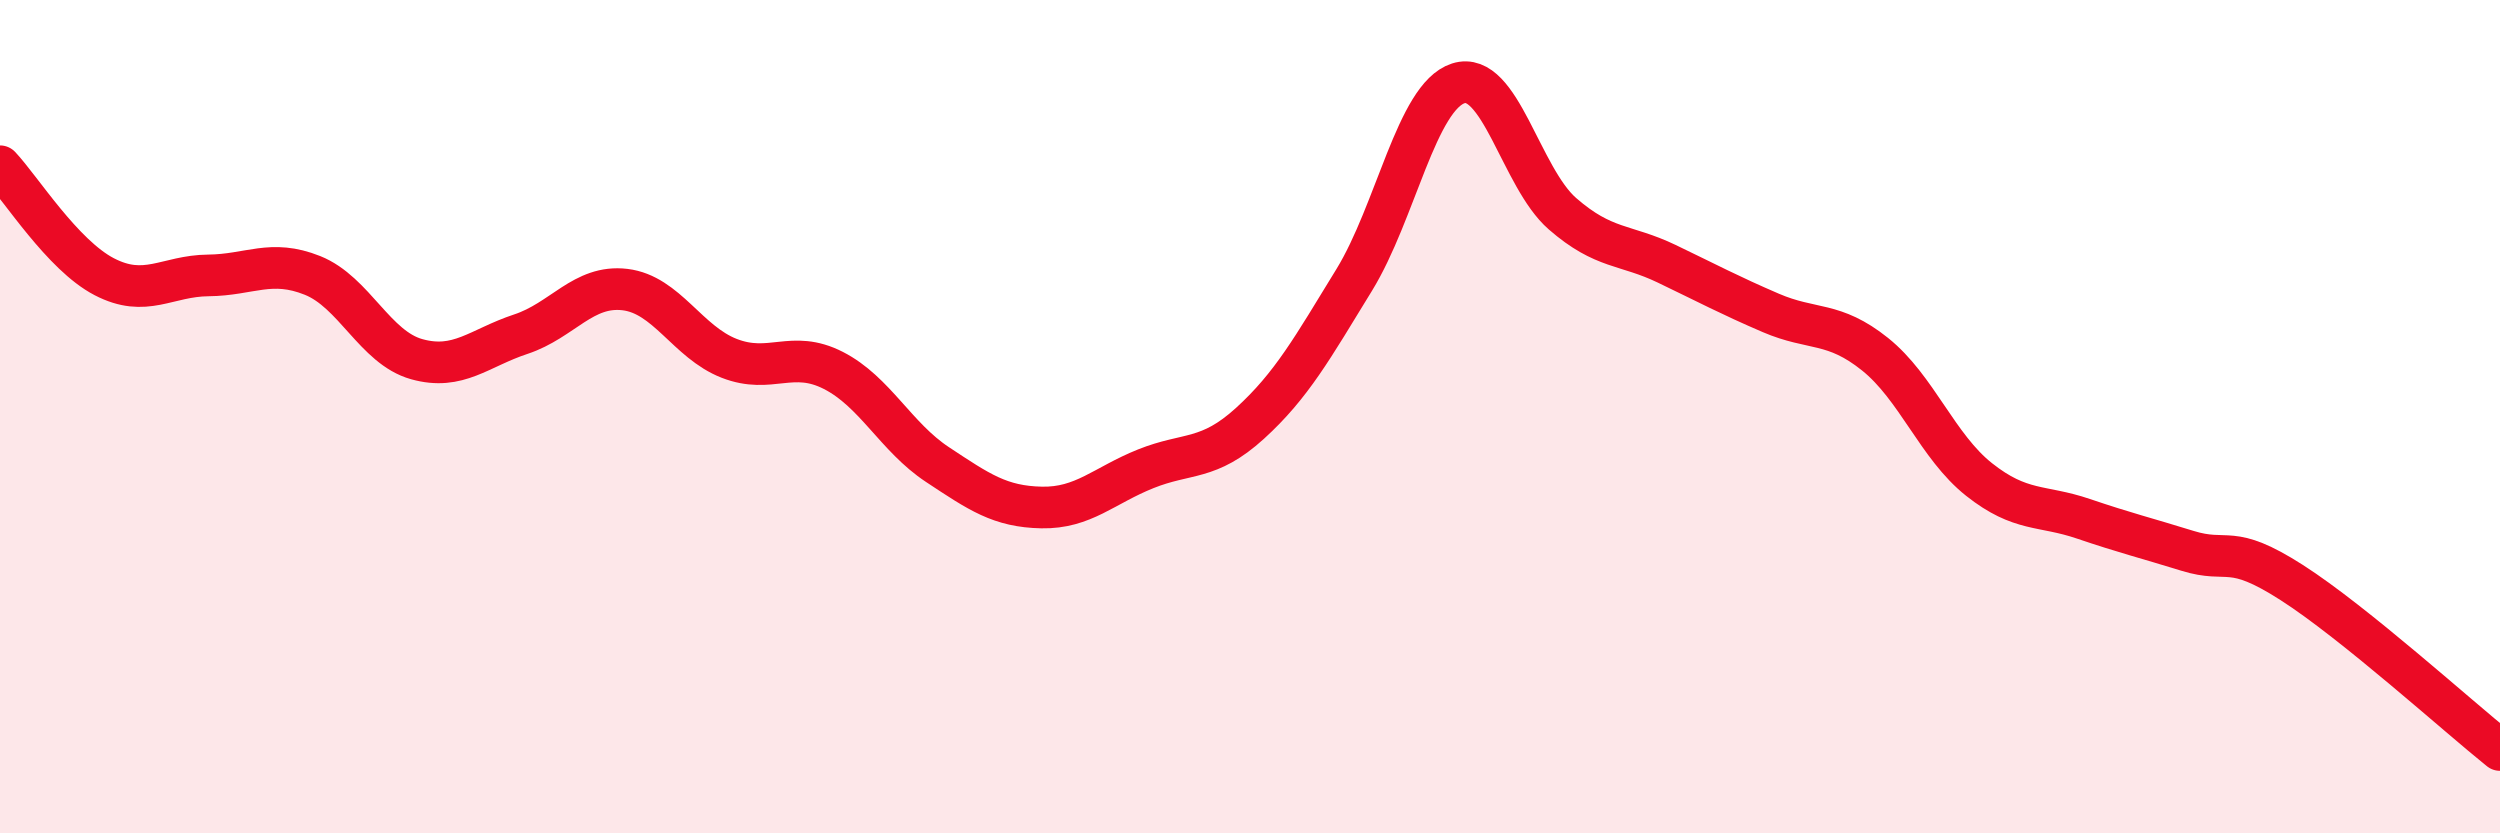
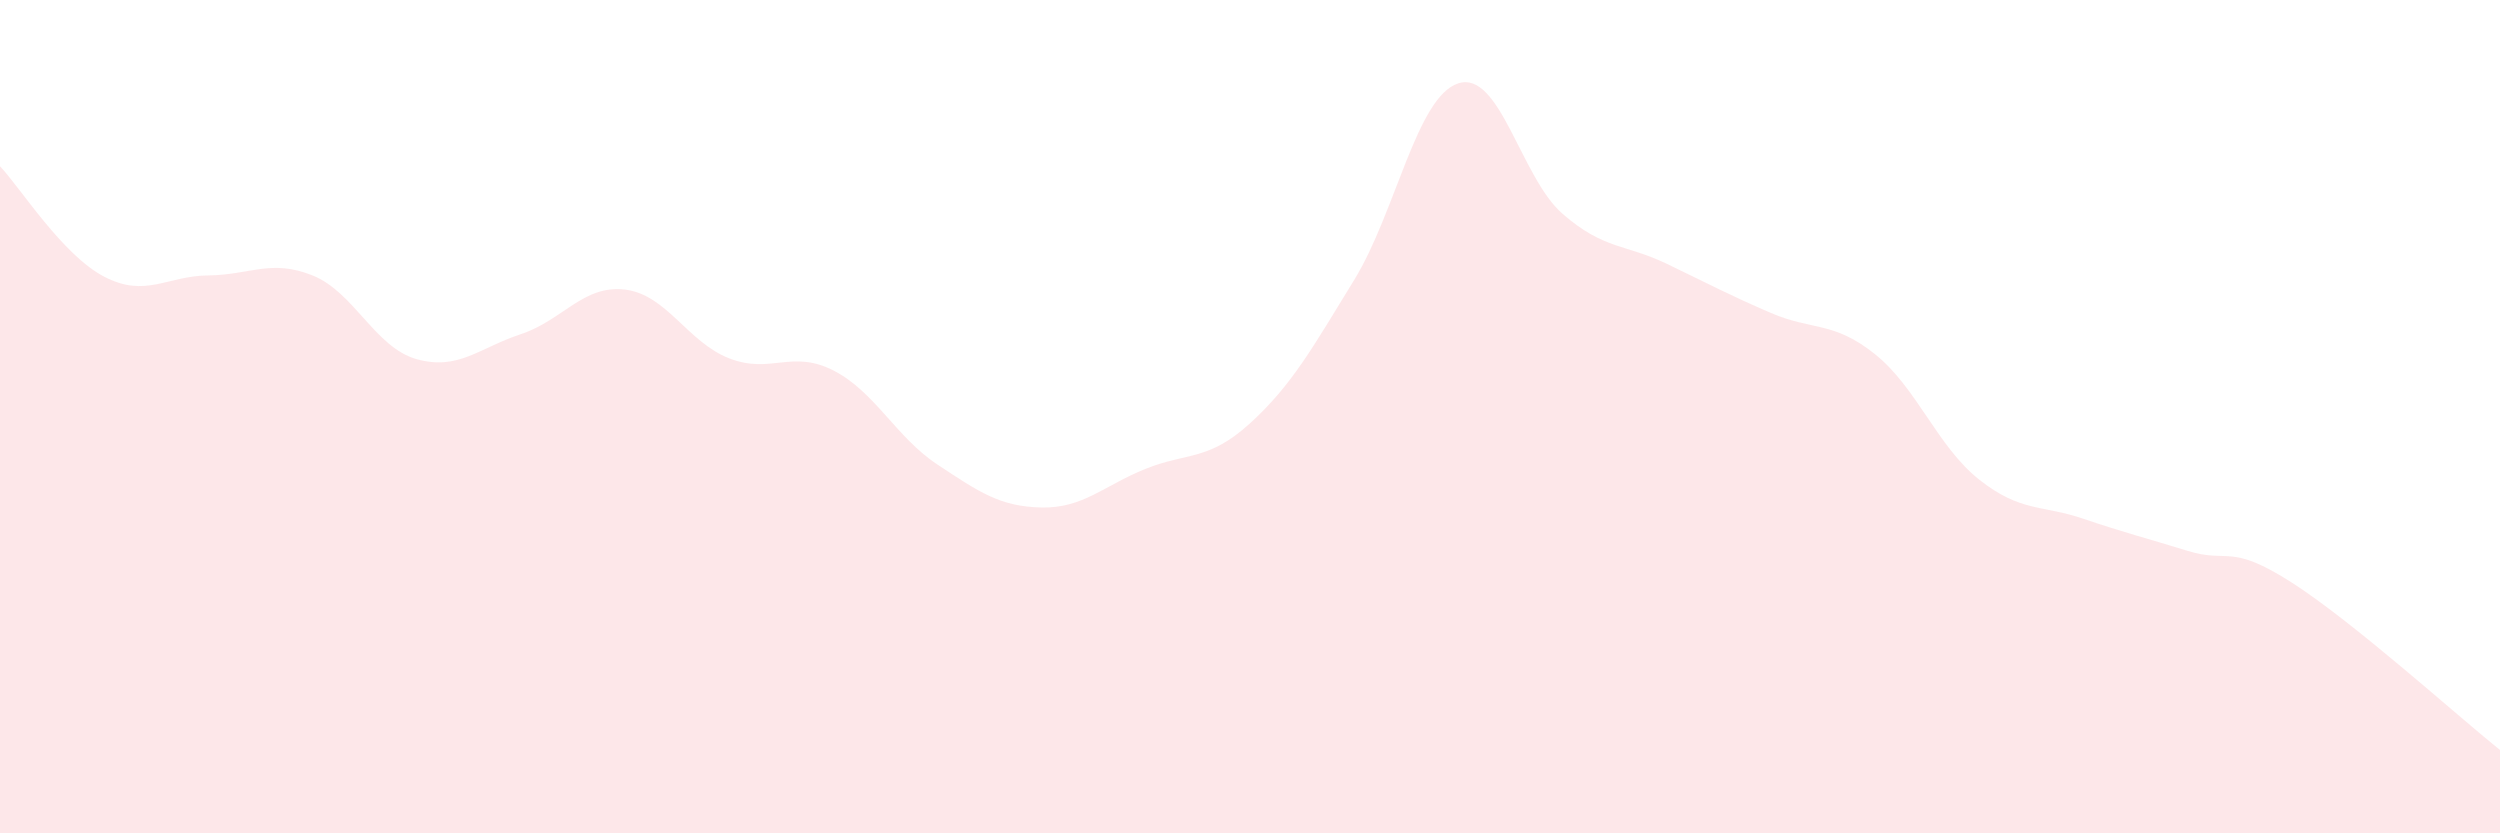
<svg xmlns="http://www.w3.org/2000/svg" width="60" height="20" viewBox="0 0 60 20">
  <path d="M 0,3.99 C 0.5,4.52 1.5,6.12 2.5,6.64 C 3.5,7.16 4,6.62 5,6.61 C 6,6.6 6.5,6.21 7.5,6.61 C 8.5,7.01 9,8.34 10,8.62 C 11,8.9 11.5,8.35 12.5,8.02 C 13.5,7.69 14,6.83 15,6.95 C 16,7.07 16.5,8.21 17.5,8.6 C 18.5,8.99 19,8.38 20,8.89 C 21,9.4 21.5,10.49 22.5,11.15 C 23.5,11.81 24,12.16 25,12.18 C 26,12.2 26.5,11.65 27.5,11.25 C 28.5,10.85 29,11.07 30,10.16 C 31,9.25 31.5,8.35 32.5,6.72 C 33.5,5.09 34,2.32 35,2 C 36,1.68 36.5,4.26 37.5,5.13 C 38.5,6 39,5.85 40,6.33 C 41,6.81 41.5,7.08 42.5,7.51 C 43.5,7.94 44,7.7 45,8.5 C 46,9.3 46.5,10.72 47.5,11.51 C 48.5,12.3 49,12.11 50,12.45 C 51,12.79 51.5,12.91 52.5,13.22 C 53.5,13.53 53.5,13.02 55,13.98 C 56.5,14.94 59,17.2 60,18L60 20L0 20Z" fill="#EB0A25" opacity="0.1" stroke-linecap="round" stroke-linejoin="round" />
-   <path d="M 0,3.99 C 0.5,4.52 1.5,6.12 2.5,6.64 C 3.5,7.16 4,6.62 5,6.61 C 6,6.6 6.5,6.21 7.5,6.61 C 8.5,7.01 9,8.34 10,8.62 C 11,8.9 11.5,8.35 12.5,8.02 C 13.5,7.69 14,6.83 15,6.95 C 16,7.07 16.5,8.21 17.5,8.6 C 18.5,8.99 19,8.38 20,8.89 C 21,9.4 21.5,10.49 22.5,11.15 C 23.5,11.81 24,12.16 25,12.18 C 26,12.2 26.5,11.65 27.5,11.25 C 28.5,10.85 29,11.07 30,10.16 C 31,9.25 31.5,8.35 32.5,6.72 C 33.5,5.09 34,2.32 35,2 C 36,1.68 36.5,4.26 37.5,5.13 C 38.5,6 39,5.85 40,6.33 C 41,6.81 41.5,7.08 42.5,7.51 C 43.5,7.94 44,7.7 45,8.5 C 46,9.3 46.5,10.72 47.5,11.51 C 48.5,12.3 49,12.11 50,12.45 C 51,12.79 51.5,12.91 52.5,13.22 C 53.5,13.53 53.5,13.02 55,13.98 C 56.5,14.94 59,17.2 60,18" stroke="#EB0A25" stroke-width="1" fill="none" stroke-linecap="round" stroke-linejoin="round" />
</svg>